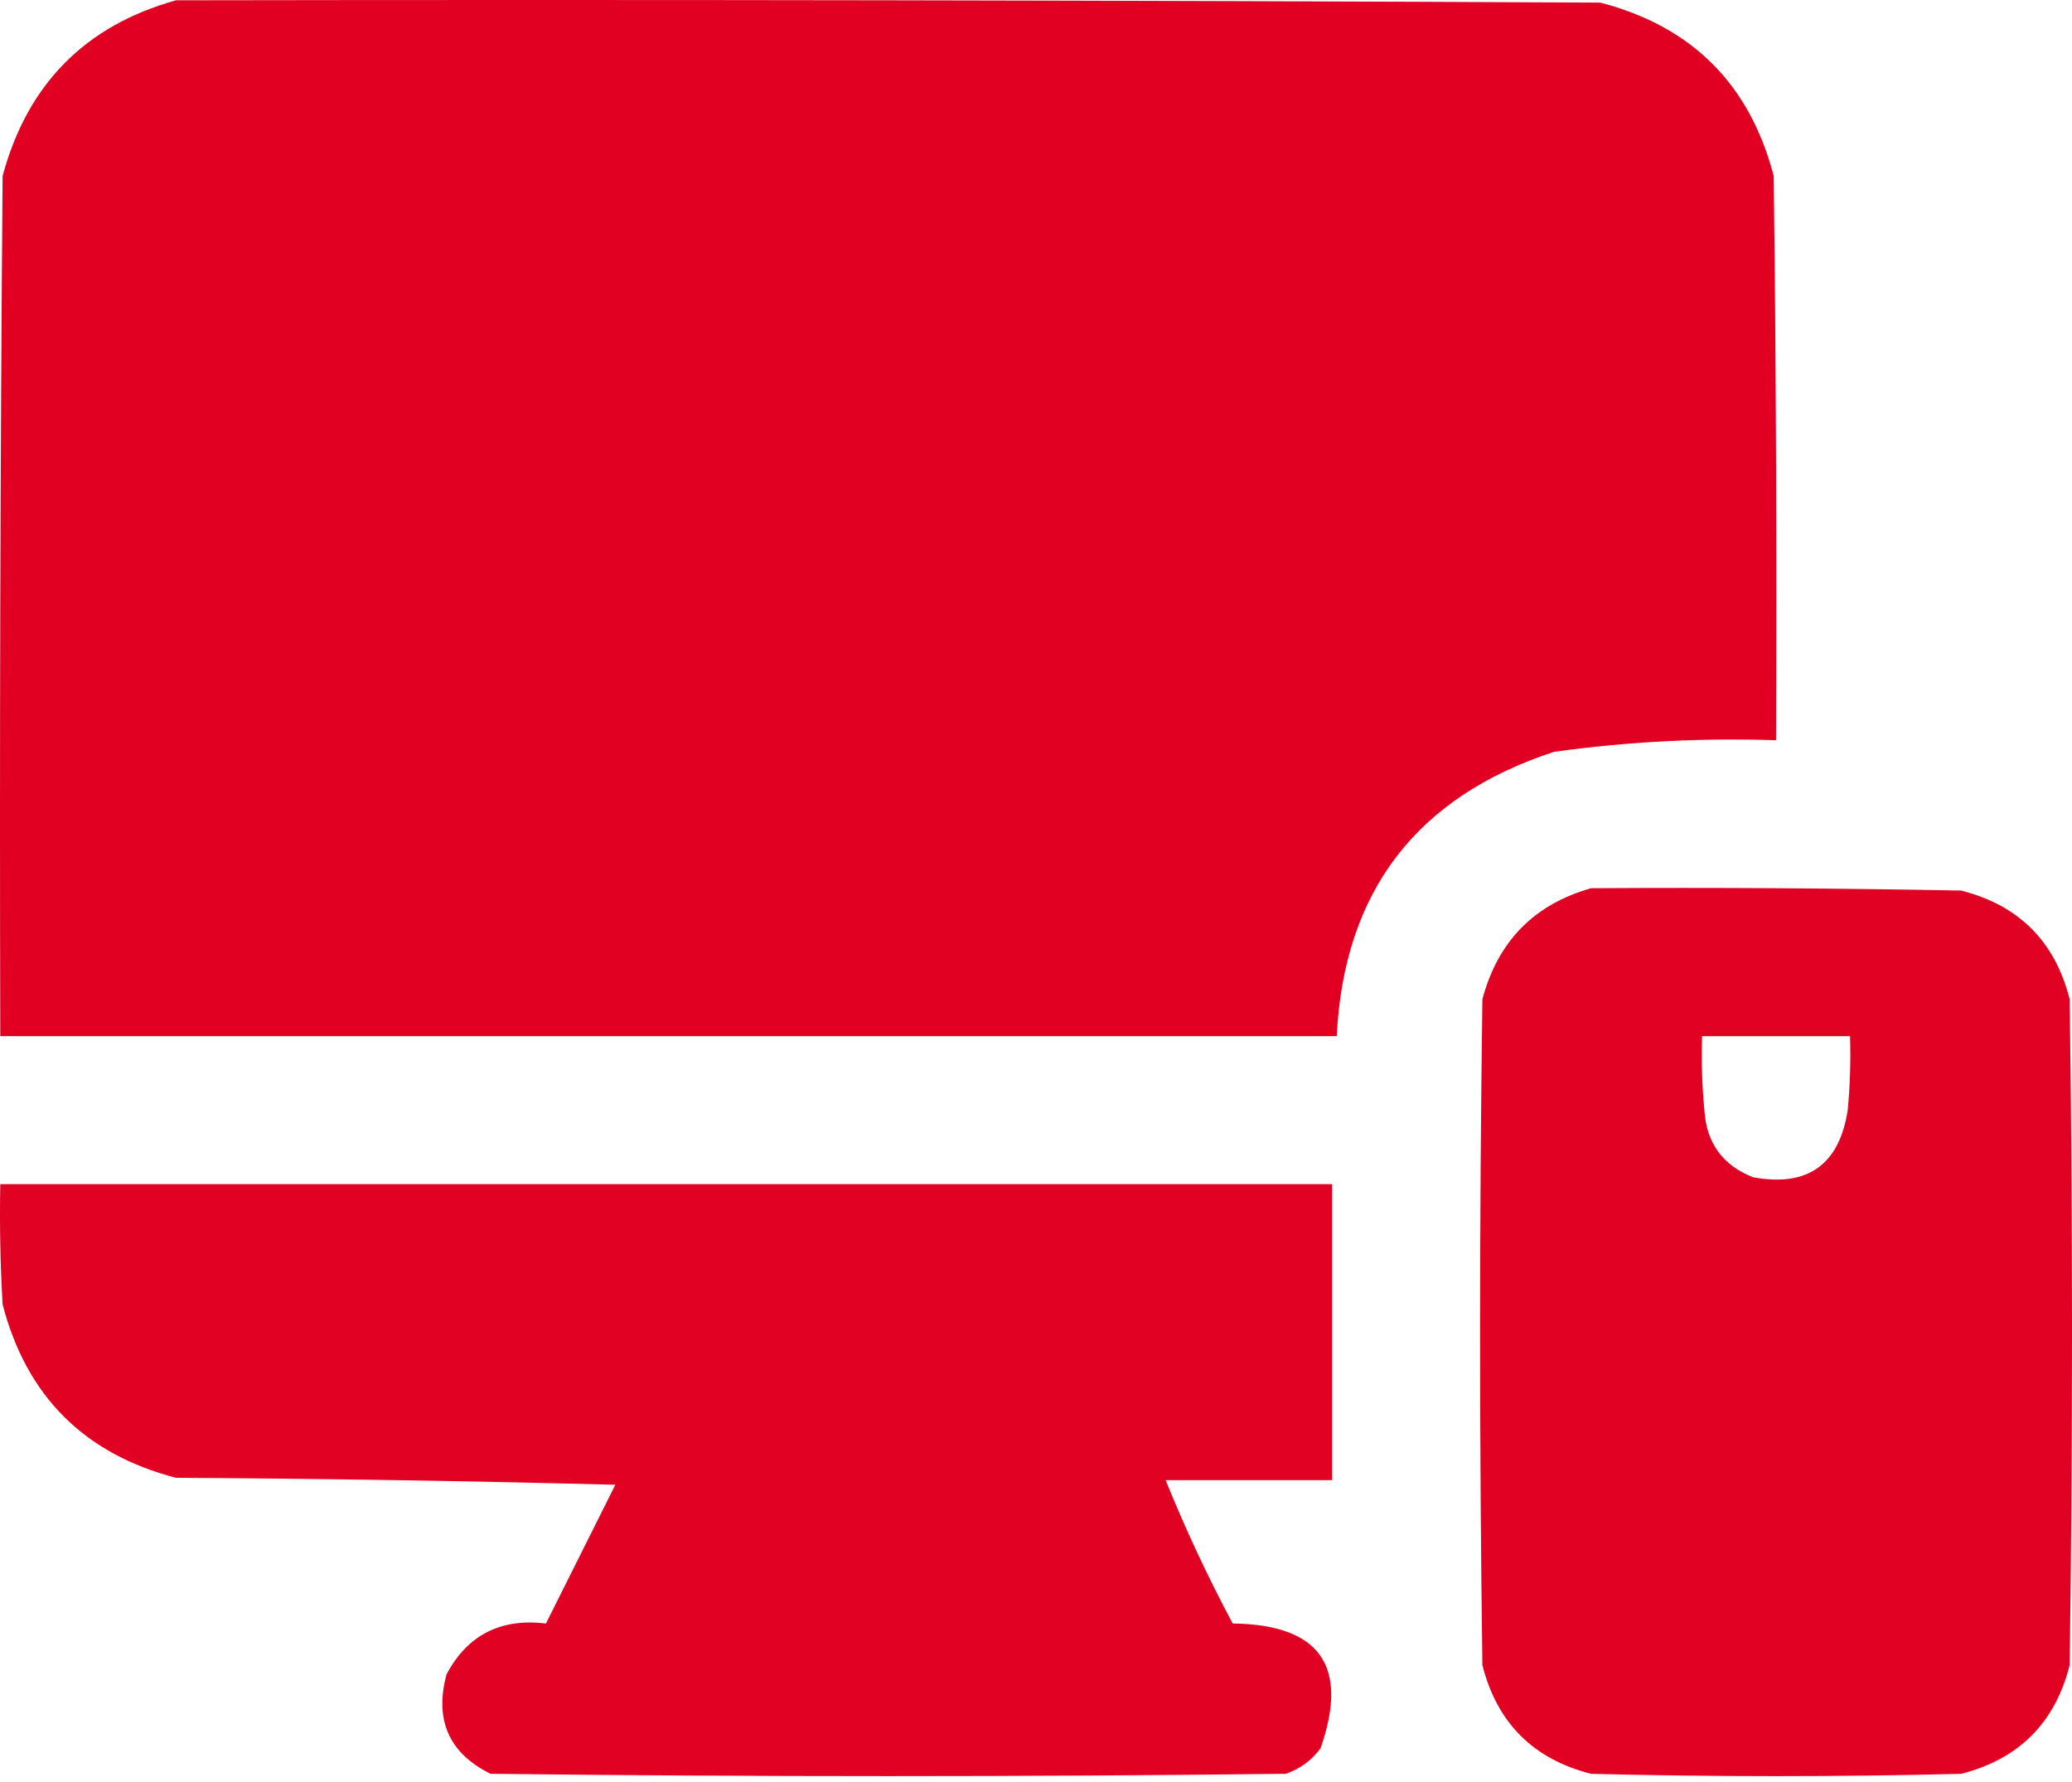
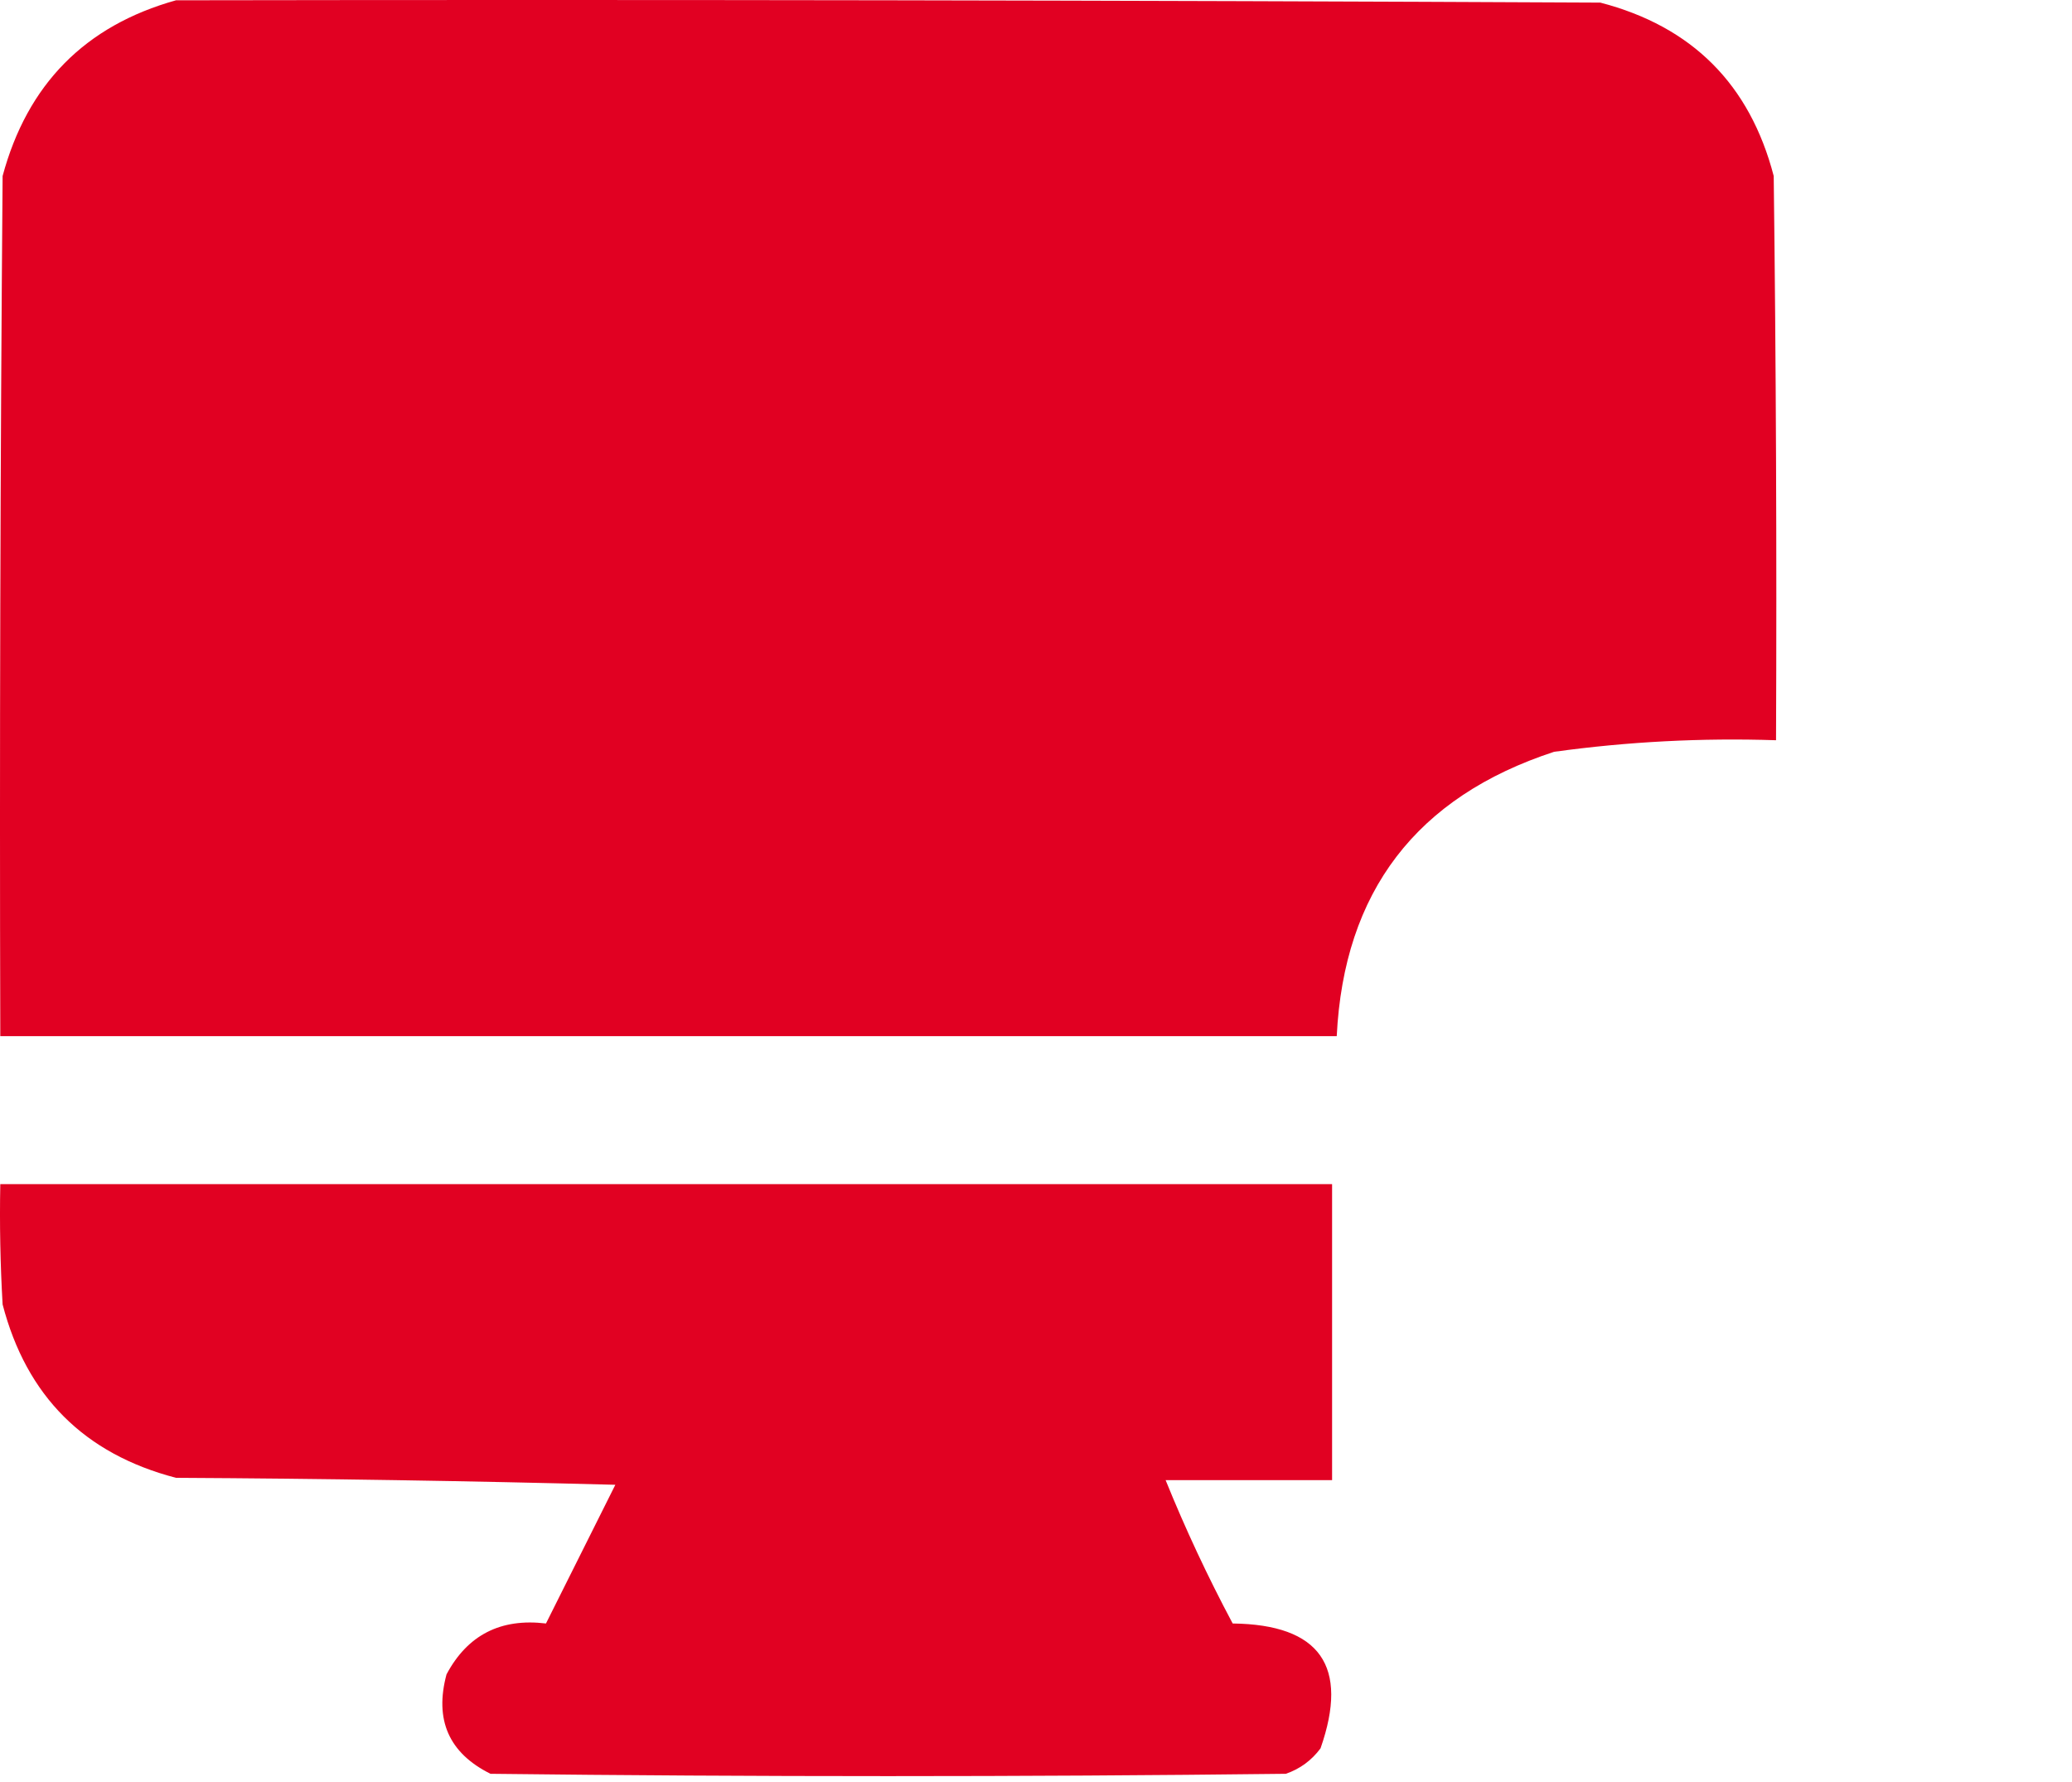
<svg xmlns="http://www.w3.org/2000/svg" width="50" height="43" viewBox="0 0 50 43" fill="none">
  <path opacity="0.998" fill-rule="evenodd" clip-rule="evenodd" d="M4.247 0.007C15.704 -0.012 27.161 0.007 38.618 0.063C40.831 0.639 42.226 2.034 42.802 4.247C42.858 8.785 42.877 13.323 42.858 17.862C41.063 17.803 39.278 17.896 37.502 18.141C34.178 19.229 32.43 21.516 32.257 25.003C21.507 25.003 10.757 25.003 0.007 25.003C-0.012 18.085 0.007 11.166 0.063 4.247C0.66 2.033 2.055 0.619 4.247 0.007Z" fill="#E10022" />
-   <path opacity="0.994" fill-rule="evenodd" clip-rule="evenodd" d="M38.395 21.433C41.371 21.414 44.346 21.433 47.322 21.489C48.717 21.842 49.591 22.716 49.944 24.111C50.019 29.467 50.019 34.824 49.944 40.18C49.591 41.575 48.717 42.449 47.322 42.803C44.346 42.877 41.37 42.877 38.395 42.803C37 42.449 36.126 41.575 35.772 40.18C35.698 34.824 35.698 29.467 35.772 24.111C36.146 22.714 37.02 21.822 38.395 21.433ZM41.073 25.004C42.263 25.004 43.453 25.004 44.644 25.004C44.662 25.6 44.644 26.195 44.588 26.789C44.382 28.111 43.619 28.65 42.3 28.407C41.569 28.117 41.178 27.578 41.129 26.789C41.073 26.195 41.054 25.6 41.073 25.004Z" fill="#E10022" />
  <path opacity="0.995" fill-rule="evenodd" clip-rule="evenodd" d="M0.007 28.574C10.72 28.574 21.433 28.574 32.145 28.574C32.145 30.955 32.145 33.336 32.145 35.716C30.806 35.716 29.467 35.716 28.128 35.716C28.604 36.892 29.144 38.045 29.746 39.175C31.855 39.2 32.561 40.205 31.866 42.188C31.65 42.479 31.371 42.684 31.029 42.802C24.631 42.877 18.233 42.877 11.836 42.802C10.833 42.303 10.48 41.503 10.775 40.403C11.281 39.453 12.081 39.043 13.175 39.175C13.733 38.059 14.291 36.944 14.849 35.828C11.316 35.735 7.782 35.679 4.247 35.66C2.034 35.084 0.639 33.689 0.063 31.476C0.007 30.509 -0.012 29.542 0.007 28.574Z" fill="#E10022" />
</svg>